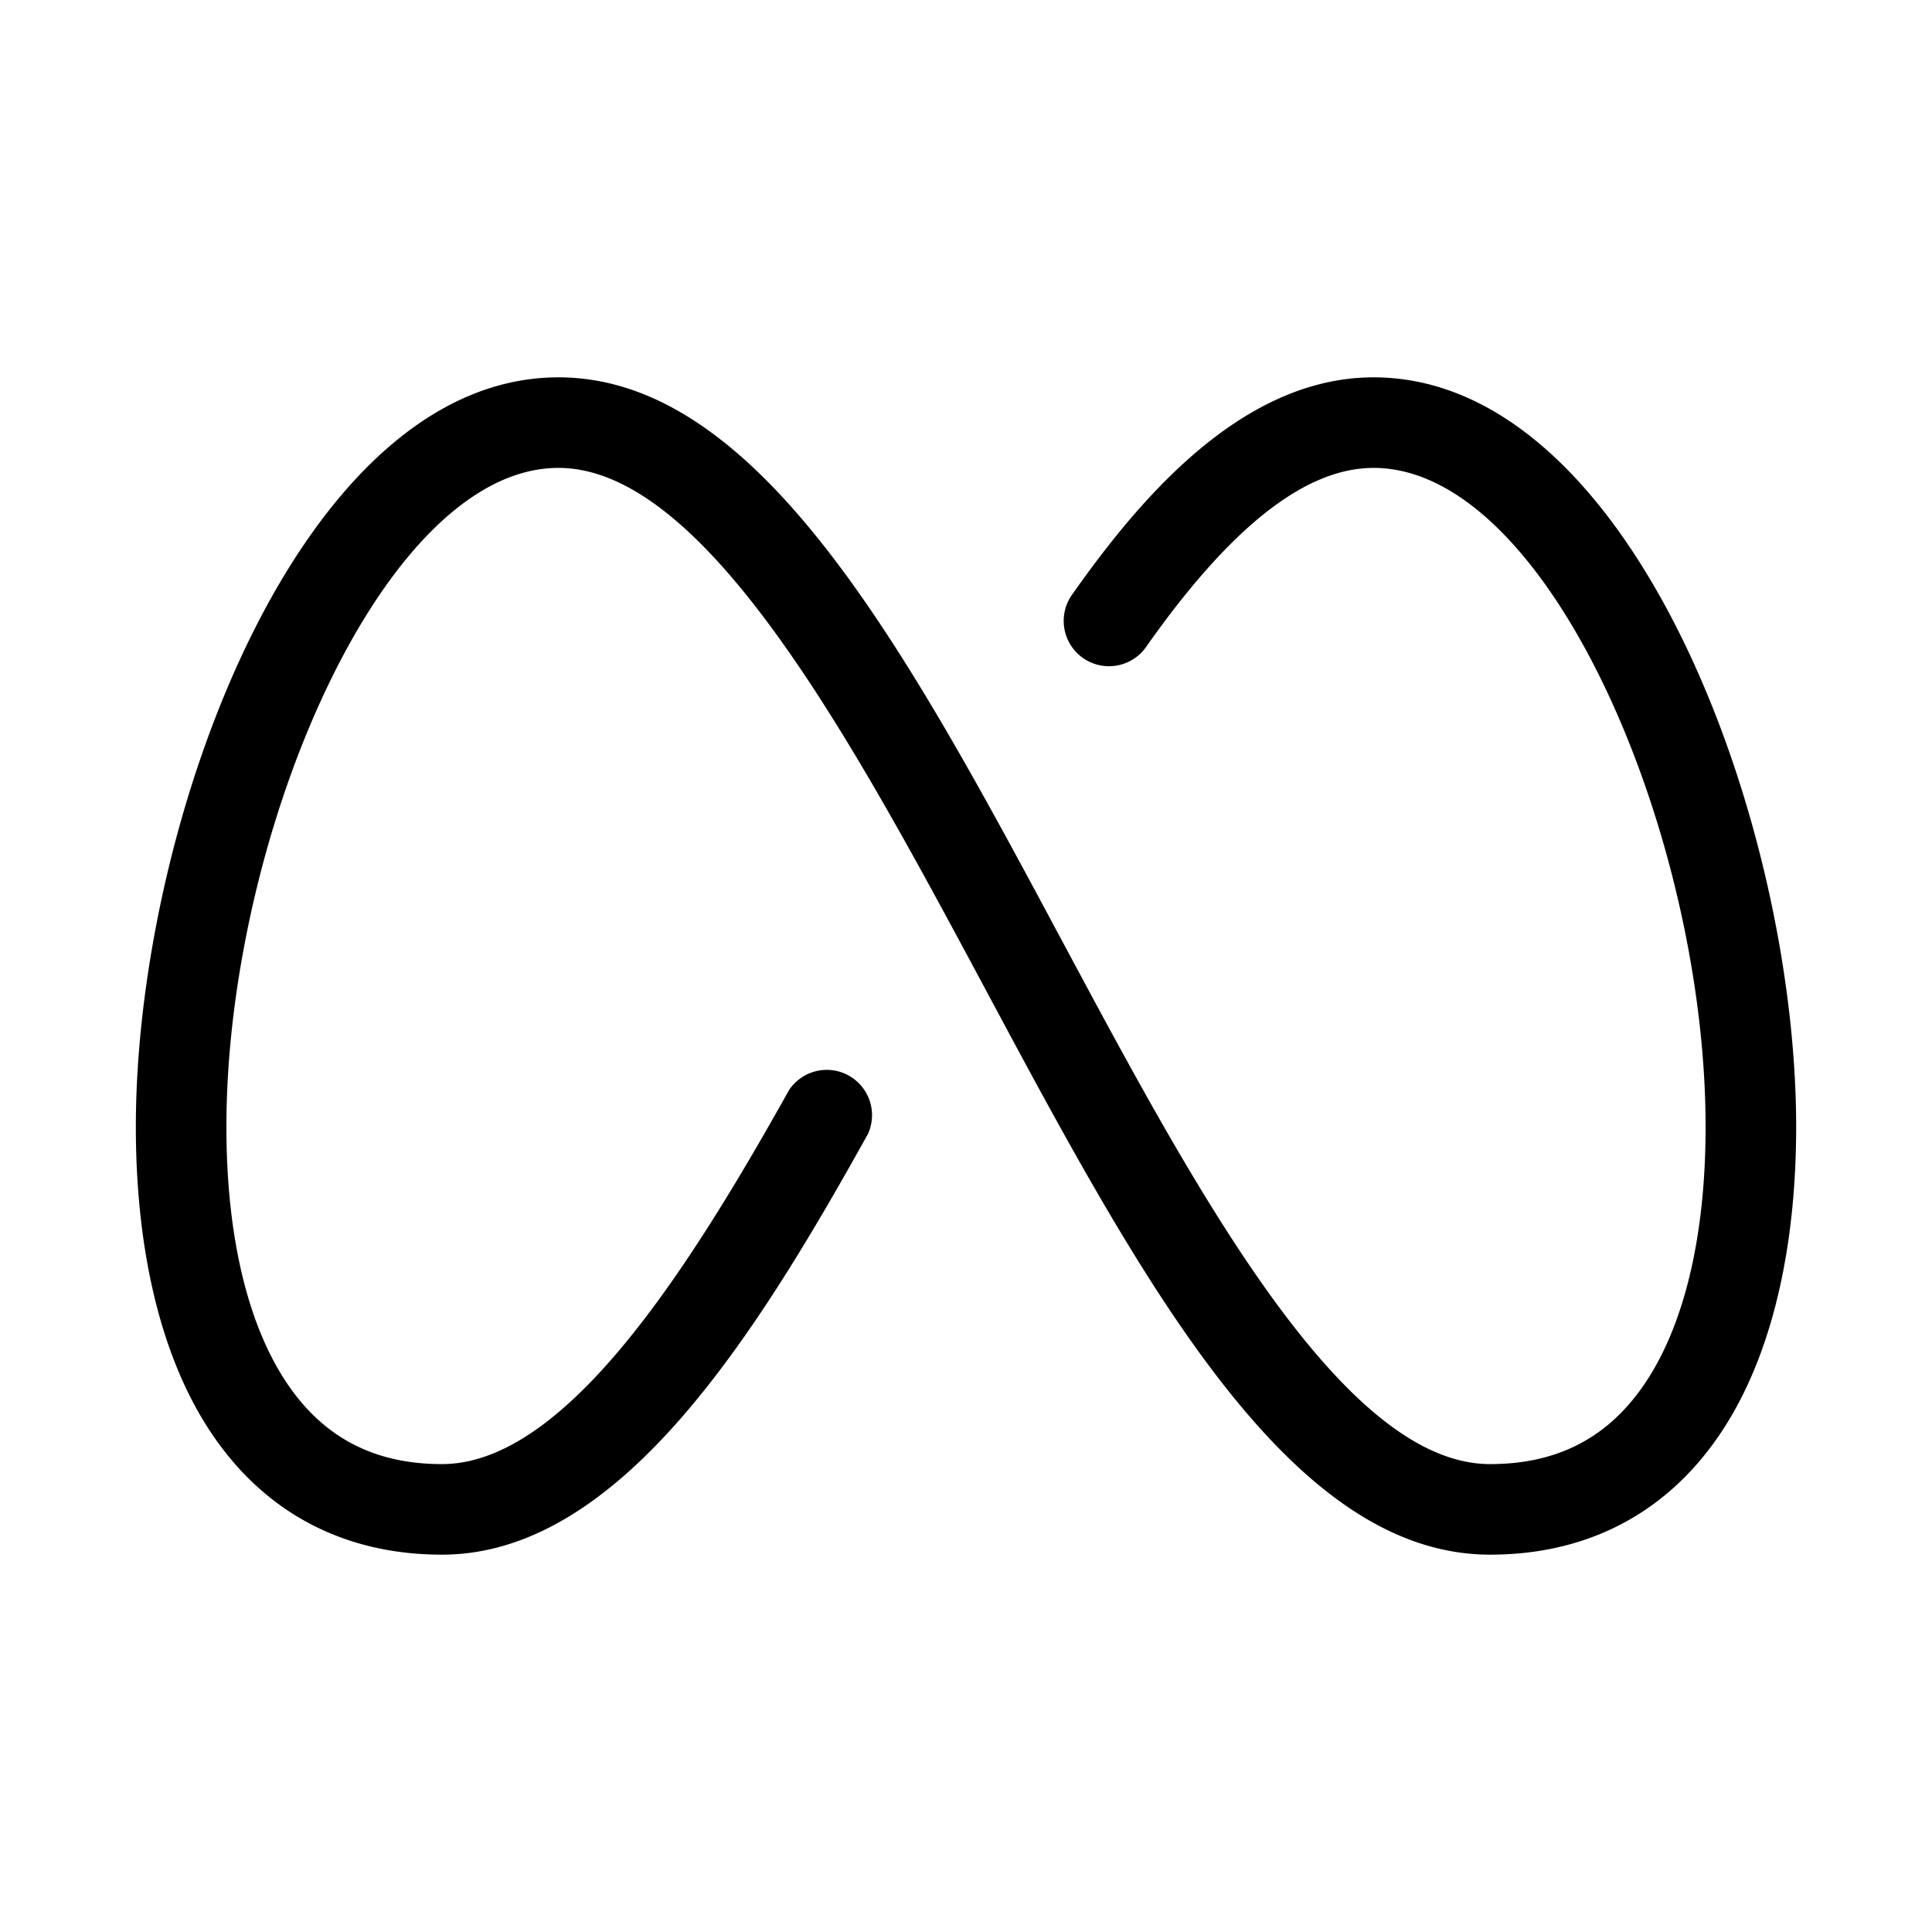
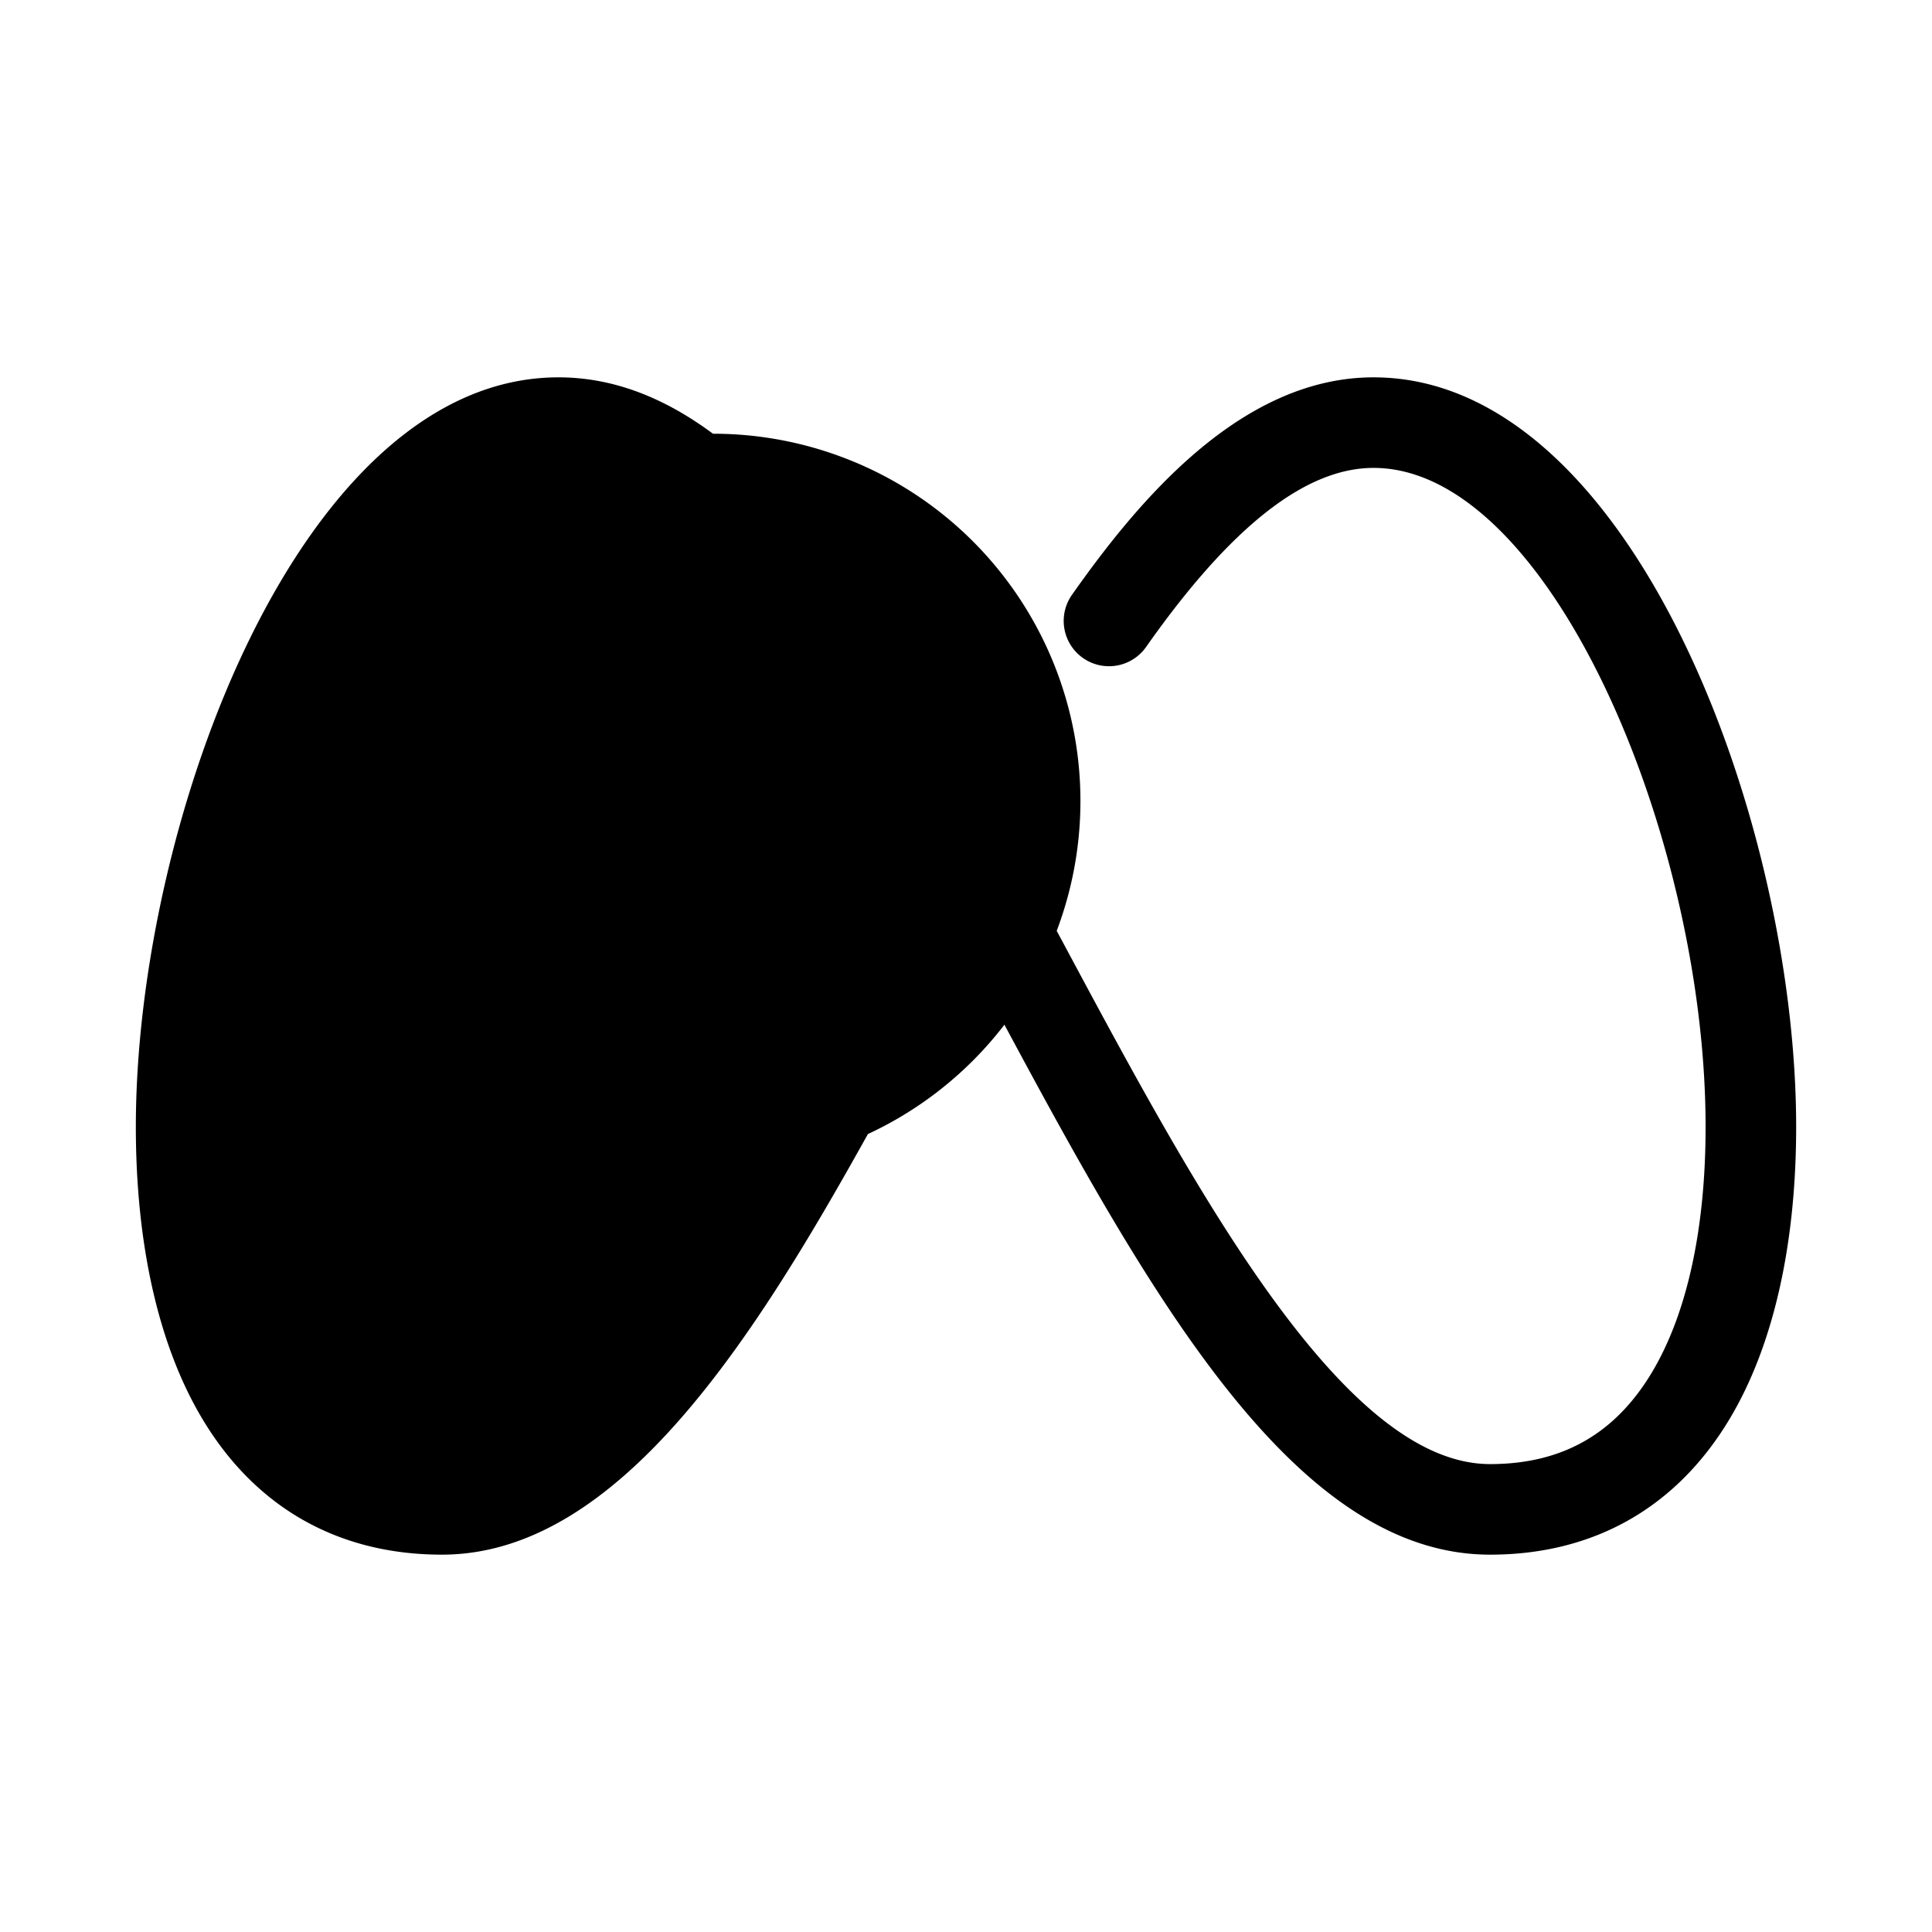
<svg xmlns="http://www.w3.org/2000/svg" viewBox="0 0 256 256" fill="currentColor">
-   <path d="M238,149.31c0,15.75-3.07,29.17-8.88,38.81-7.05,11.7-18,17.88-31.68,17.88-26.74,0-46.3-36.51-67-75.17C113.14,98.57,93.55,62,74,62c-23.28,0-44,48.83-44,87.31,0,13.57,2.48,24.84,7.16,32.62,4.9,8.12,11.9,12.07,21.4,12.07,16.16,0,32.31-25.06,46-49.57A6,6,0,0,1,115,150.27C100,177.23,82,206,58.56,206c-13.67,0-24.63-6.18-31.68-17.88C21.07,178.48,18,165.06,18,149.31,18,108.82,39.81,50,74,50c26.74,0,46.3,36.51,67,75.17C158.29,157.43,177.88,194,197.44,194c9.5,0,16.5-3.95,21.4-12.07,4.68-7.78,7.16-19.05,7.16-32.62C226,110.83,205.29,62,182,62c-9,0-18.91,7.76-30.14,23.73a6,6,0,0,1-9.82-6.91C150.75,66.45,164.37,50,182,50,216.19,50,238,108.82,238,149.31Z" />
+   <path d="M238,149.31c0,15.75-3.07,29.17-8.88,38.81-7.05,11.7-18,17.88-31.68,17.88-26.74,0-46.3-36.51-67-75.17C113.14,98.57,93.55,62,74,62A6,6,0,0,1,115,150.27C100,177.23,82,206,58.56,206c-13.67,0-24.63-6.18-31.68-17.88C21.07,178.48,18,165.06,18,149.31,18,108.82,39.81,50,74,50c26.74,0,46.3,36.51,67,75.17C158.29,157.43,177.88,194,197.44,194c9.5,0,16.5-3.95,21.4-12.07,4.68-7.78,7.16-19.05,7.16-32.62C226,110.83,205.29,62,182,62c-9,0-18.91,7.76-30.14,23.73a6,6,0,0,1-9.82-6.91C150.75,66.45,164.37,50,182,50,216.19,50,238,108.82,238,149.31Z" />
</svg>